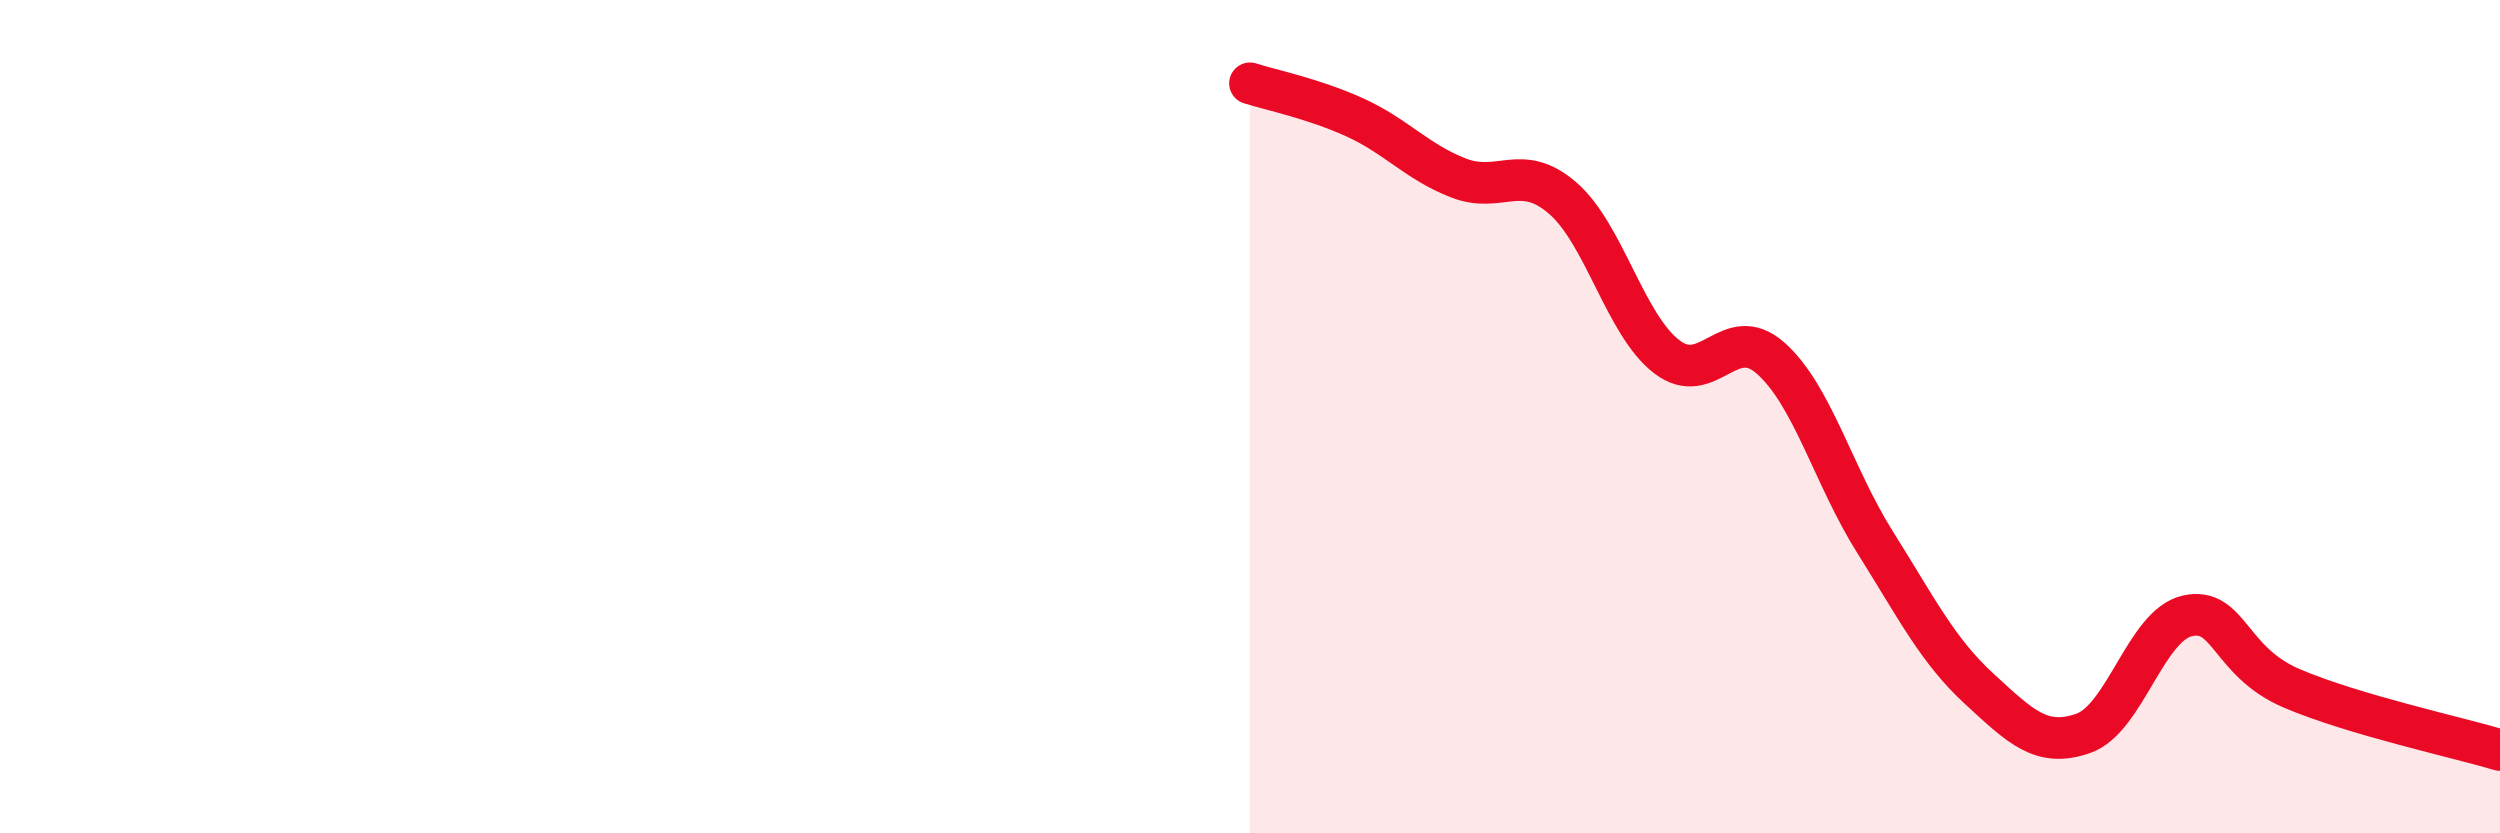
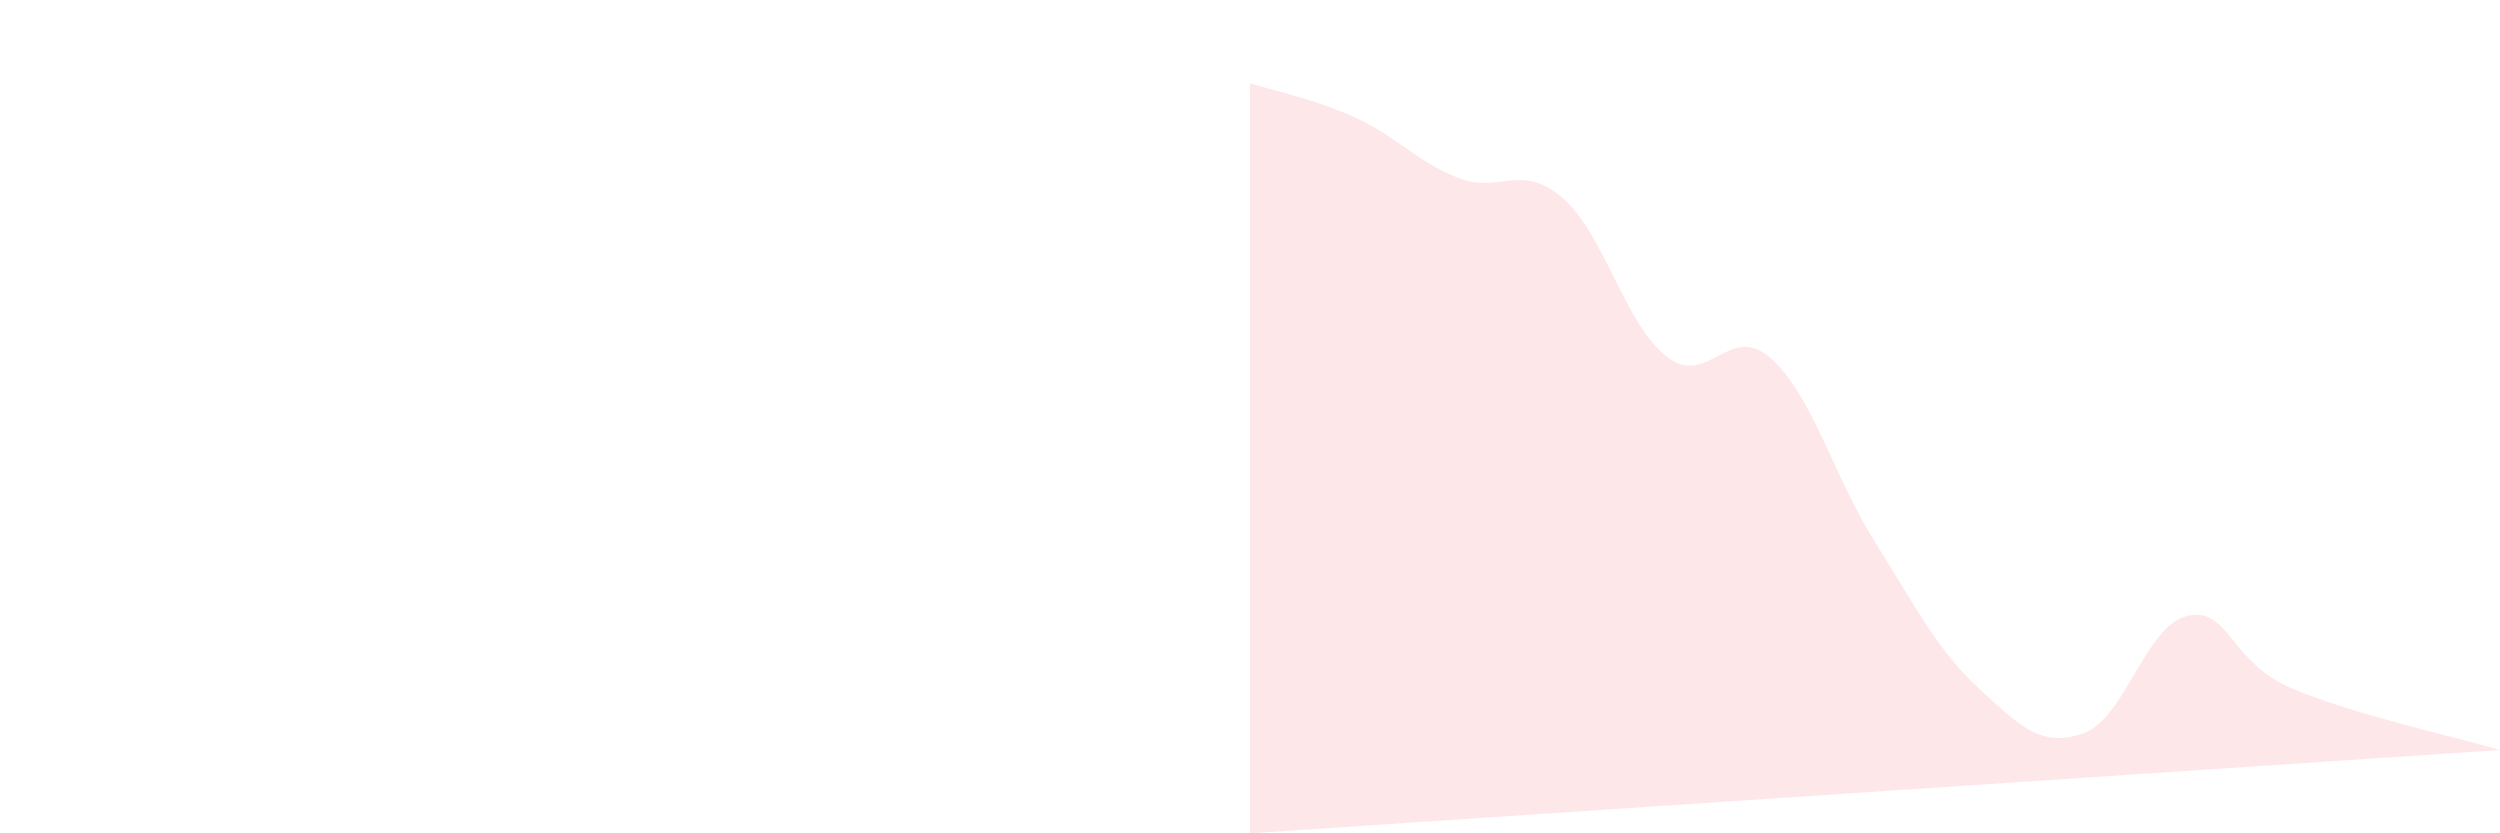
<svg xmlns="http://www.w3.org/2000/svg" width="60" height="20" viewBox="0 0 60 20">
-   <path d="M 30,2 C 30.5,2.16 31.5,2.36 32.5,2.81 C 33.5,3.26 34,3.88 35,4.27 C 36,4.66 36.5,3.89 37.5,4.75 C 38.5,5.61 39,7.79 40,8.56 C 41,9.33 41.5,7.71 42.5,8.6 C 43.5,9.49 44,11.42 45,13.01 C 46,14.6 46.5,15.61 47.5,16.53 C 48.5,17.45 49,17.95 50,17.6 C 51,17.25 51.5,15 52.5,14.78 C 53.5,14.56 53.5,15.88 55,16.52 C 56.5,17.16 59,17.7 60,18L60 20L30 20Z" fill="#EB0A25" opacity="0.1" stroke-linecap="round" stroke-linejoin="round" />
-   <path d="M 30,2 C 30.5,2.16 31.5,2.36 32.5,2.81 C 33.5,3.26 34,3.88 35,4.27 C 36,4.66 36.5,3.89 37.5,4.75 C 38.5,5.61 39,7.79 40,8.56 C 41,9.33 41.5,7.71 42.5,8.6 C 43.5,9.49 44,11.42 45,13.01 C 46,14.6 46.5,15.61 47.5,16.53 C 48.5,17.45 49,17.95 50,17.6 C 51,17.25 51.5,15 52.5,14.78 C 53.5,14.56 53.5,15.88 55,16.52 C 56.5,17.16 59,17.7 60,18" stroke="#EB0A25" stroke-width="1" fill="none" stroke-linecap="round" stroke-linejoin="round" />
+   <path d="M 30,2 C 30.5,2.16 31.5,2.36 32.5,2.81 C 33.5,3.26 34,3.88 35,4.27 C 36,4.66 36.5,3.89 37.5,4.75 C 38.5,5.61 39,7.79 40,8.56 C 41,9.33 41.5,7.71 42.5,8.6 C 43.5,9.49 44,11.42 45,13.01 C 46,14.6 46.5,15.61 47.5,16.53 C 48.5,17.45 49,17.95 50,17.6 C 51,17.25 51.5,15 52.5,14.78 C 53.5,14.56 53.5,15.88 55,16.52 C 56.5,17.16 59,17.7 60,18L30 20Z" fill="#EB0A25" opacity="0.1" stroke-linecap="round" stroke-linejoin="round" />
</svg>